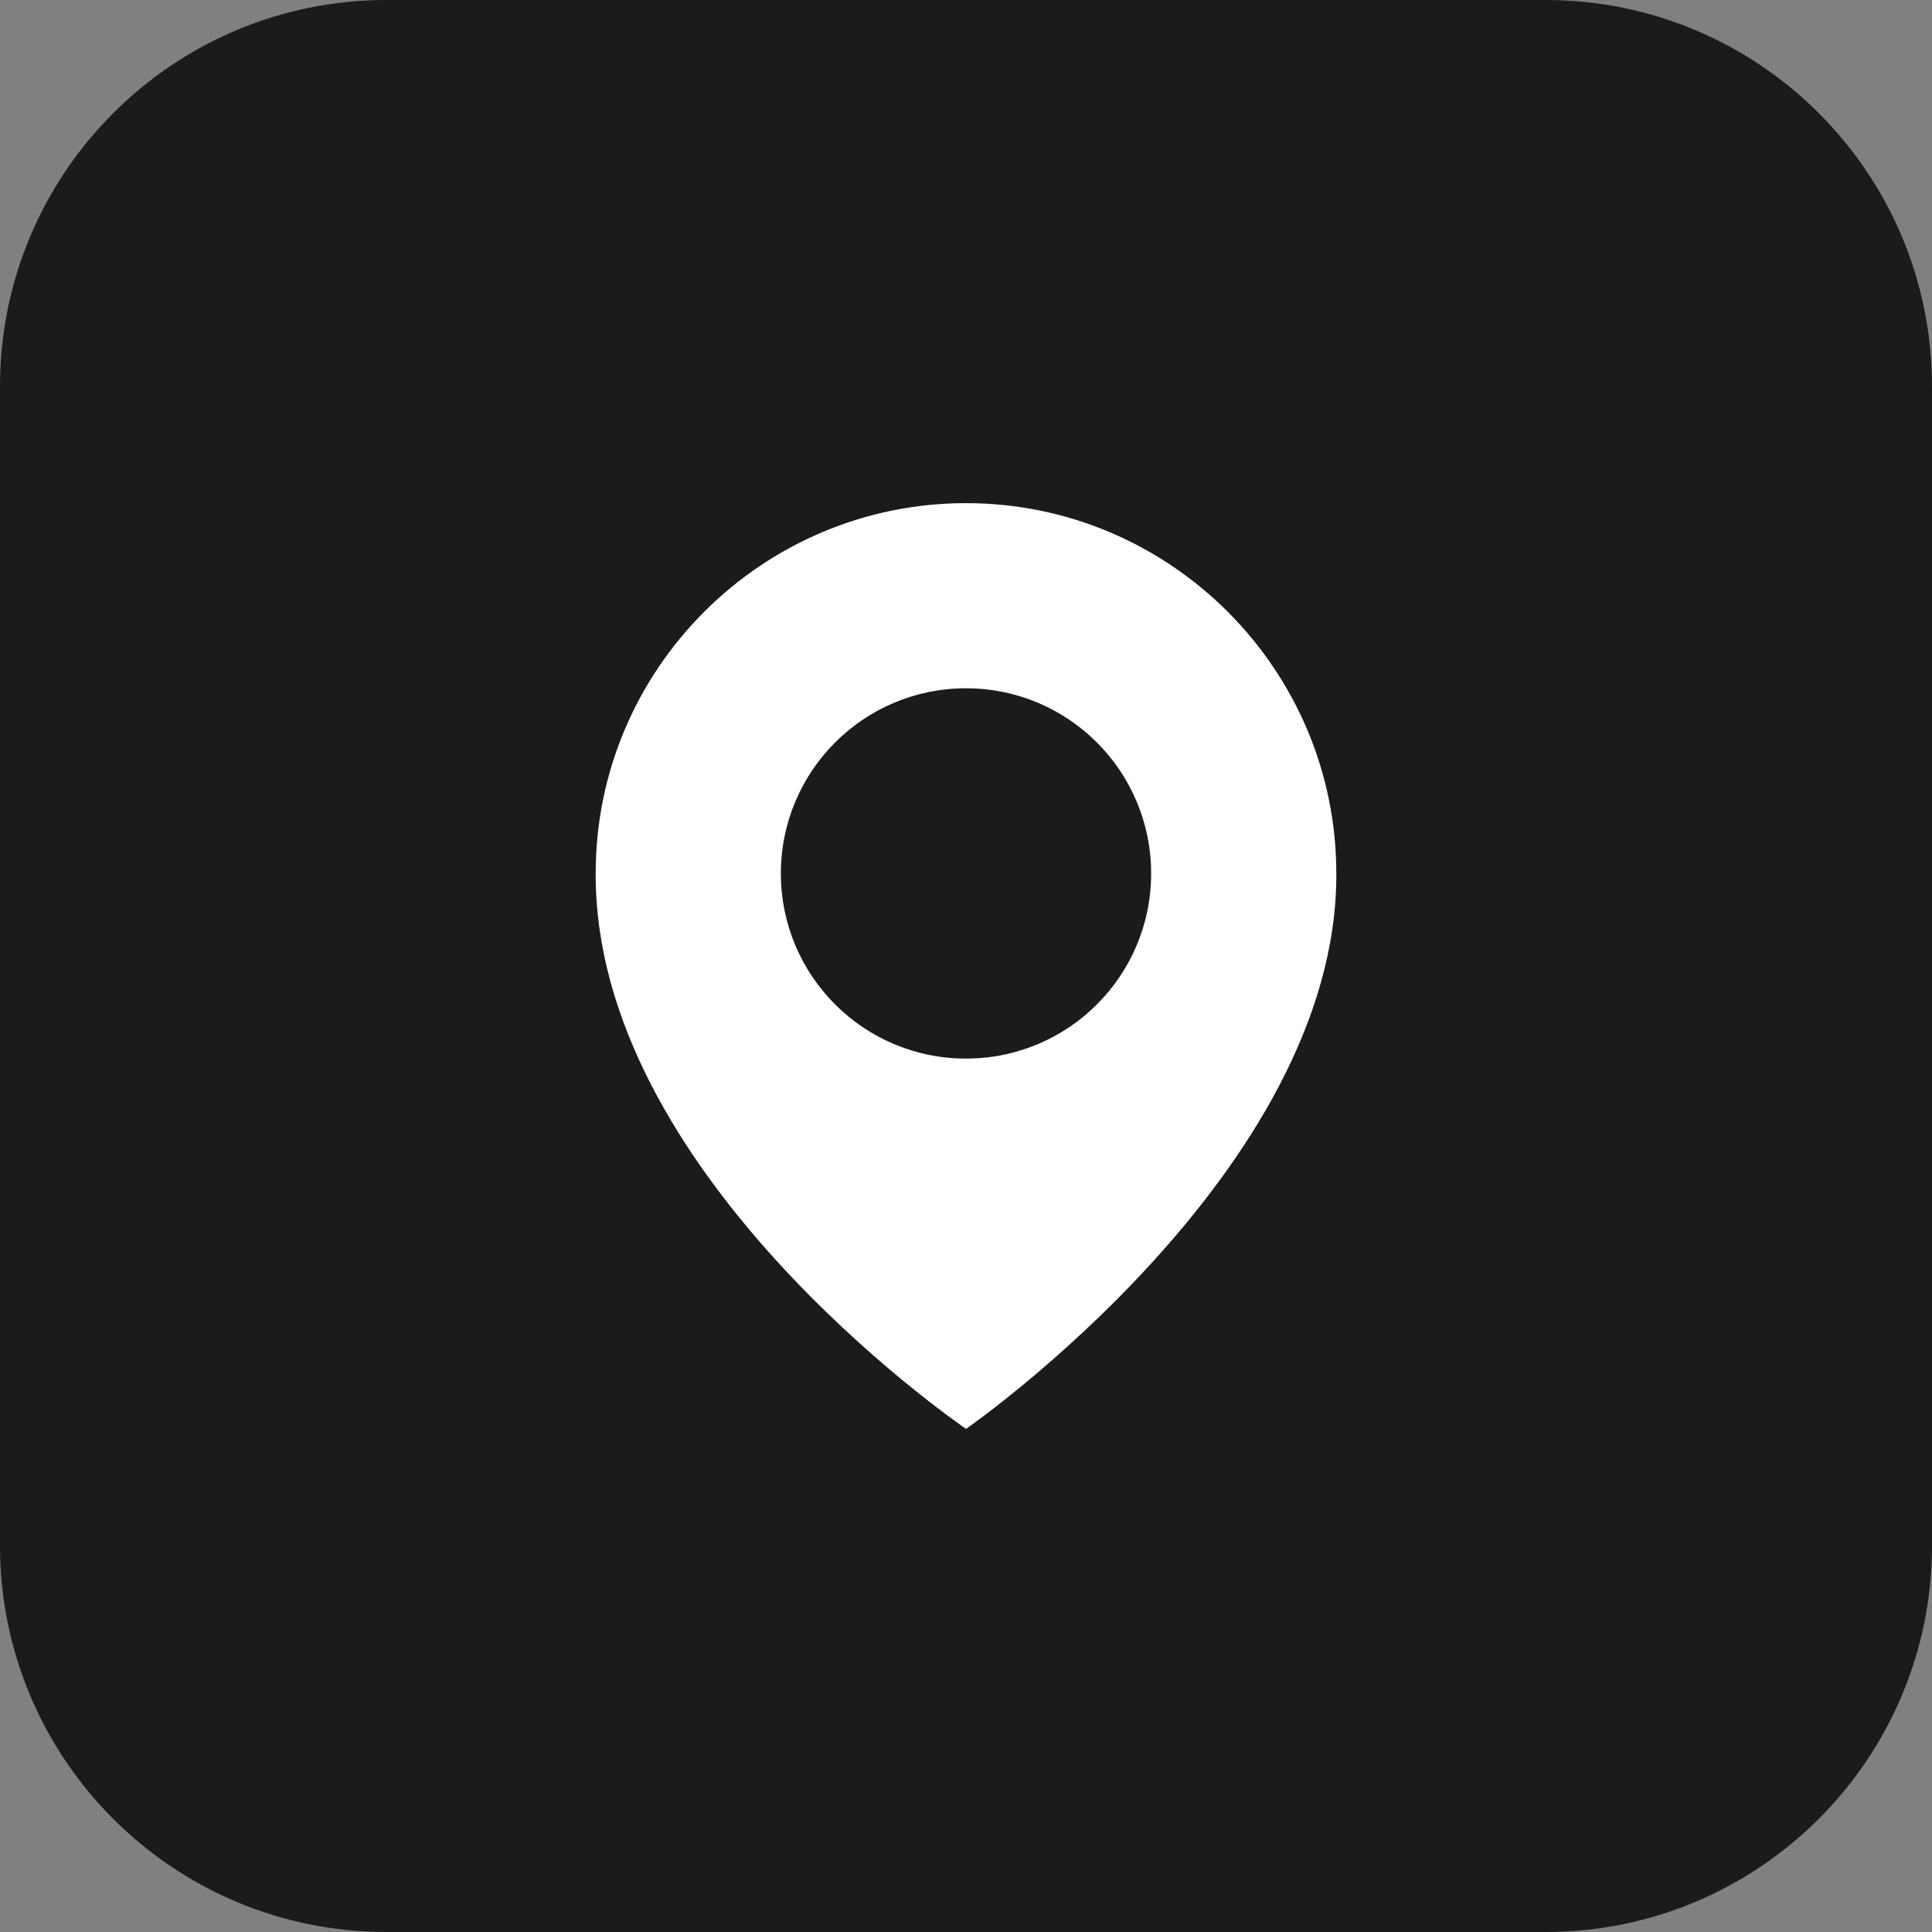
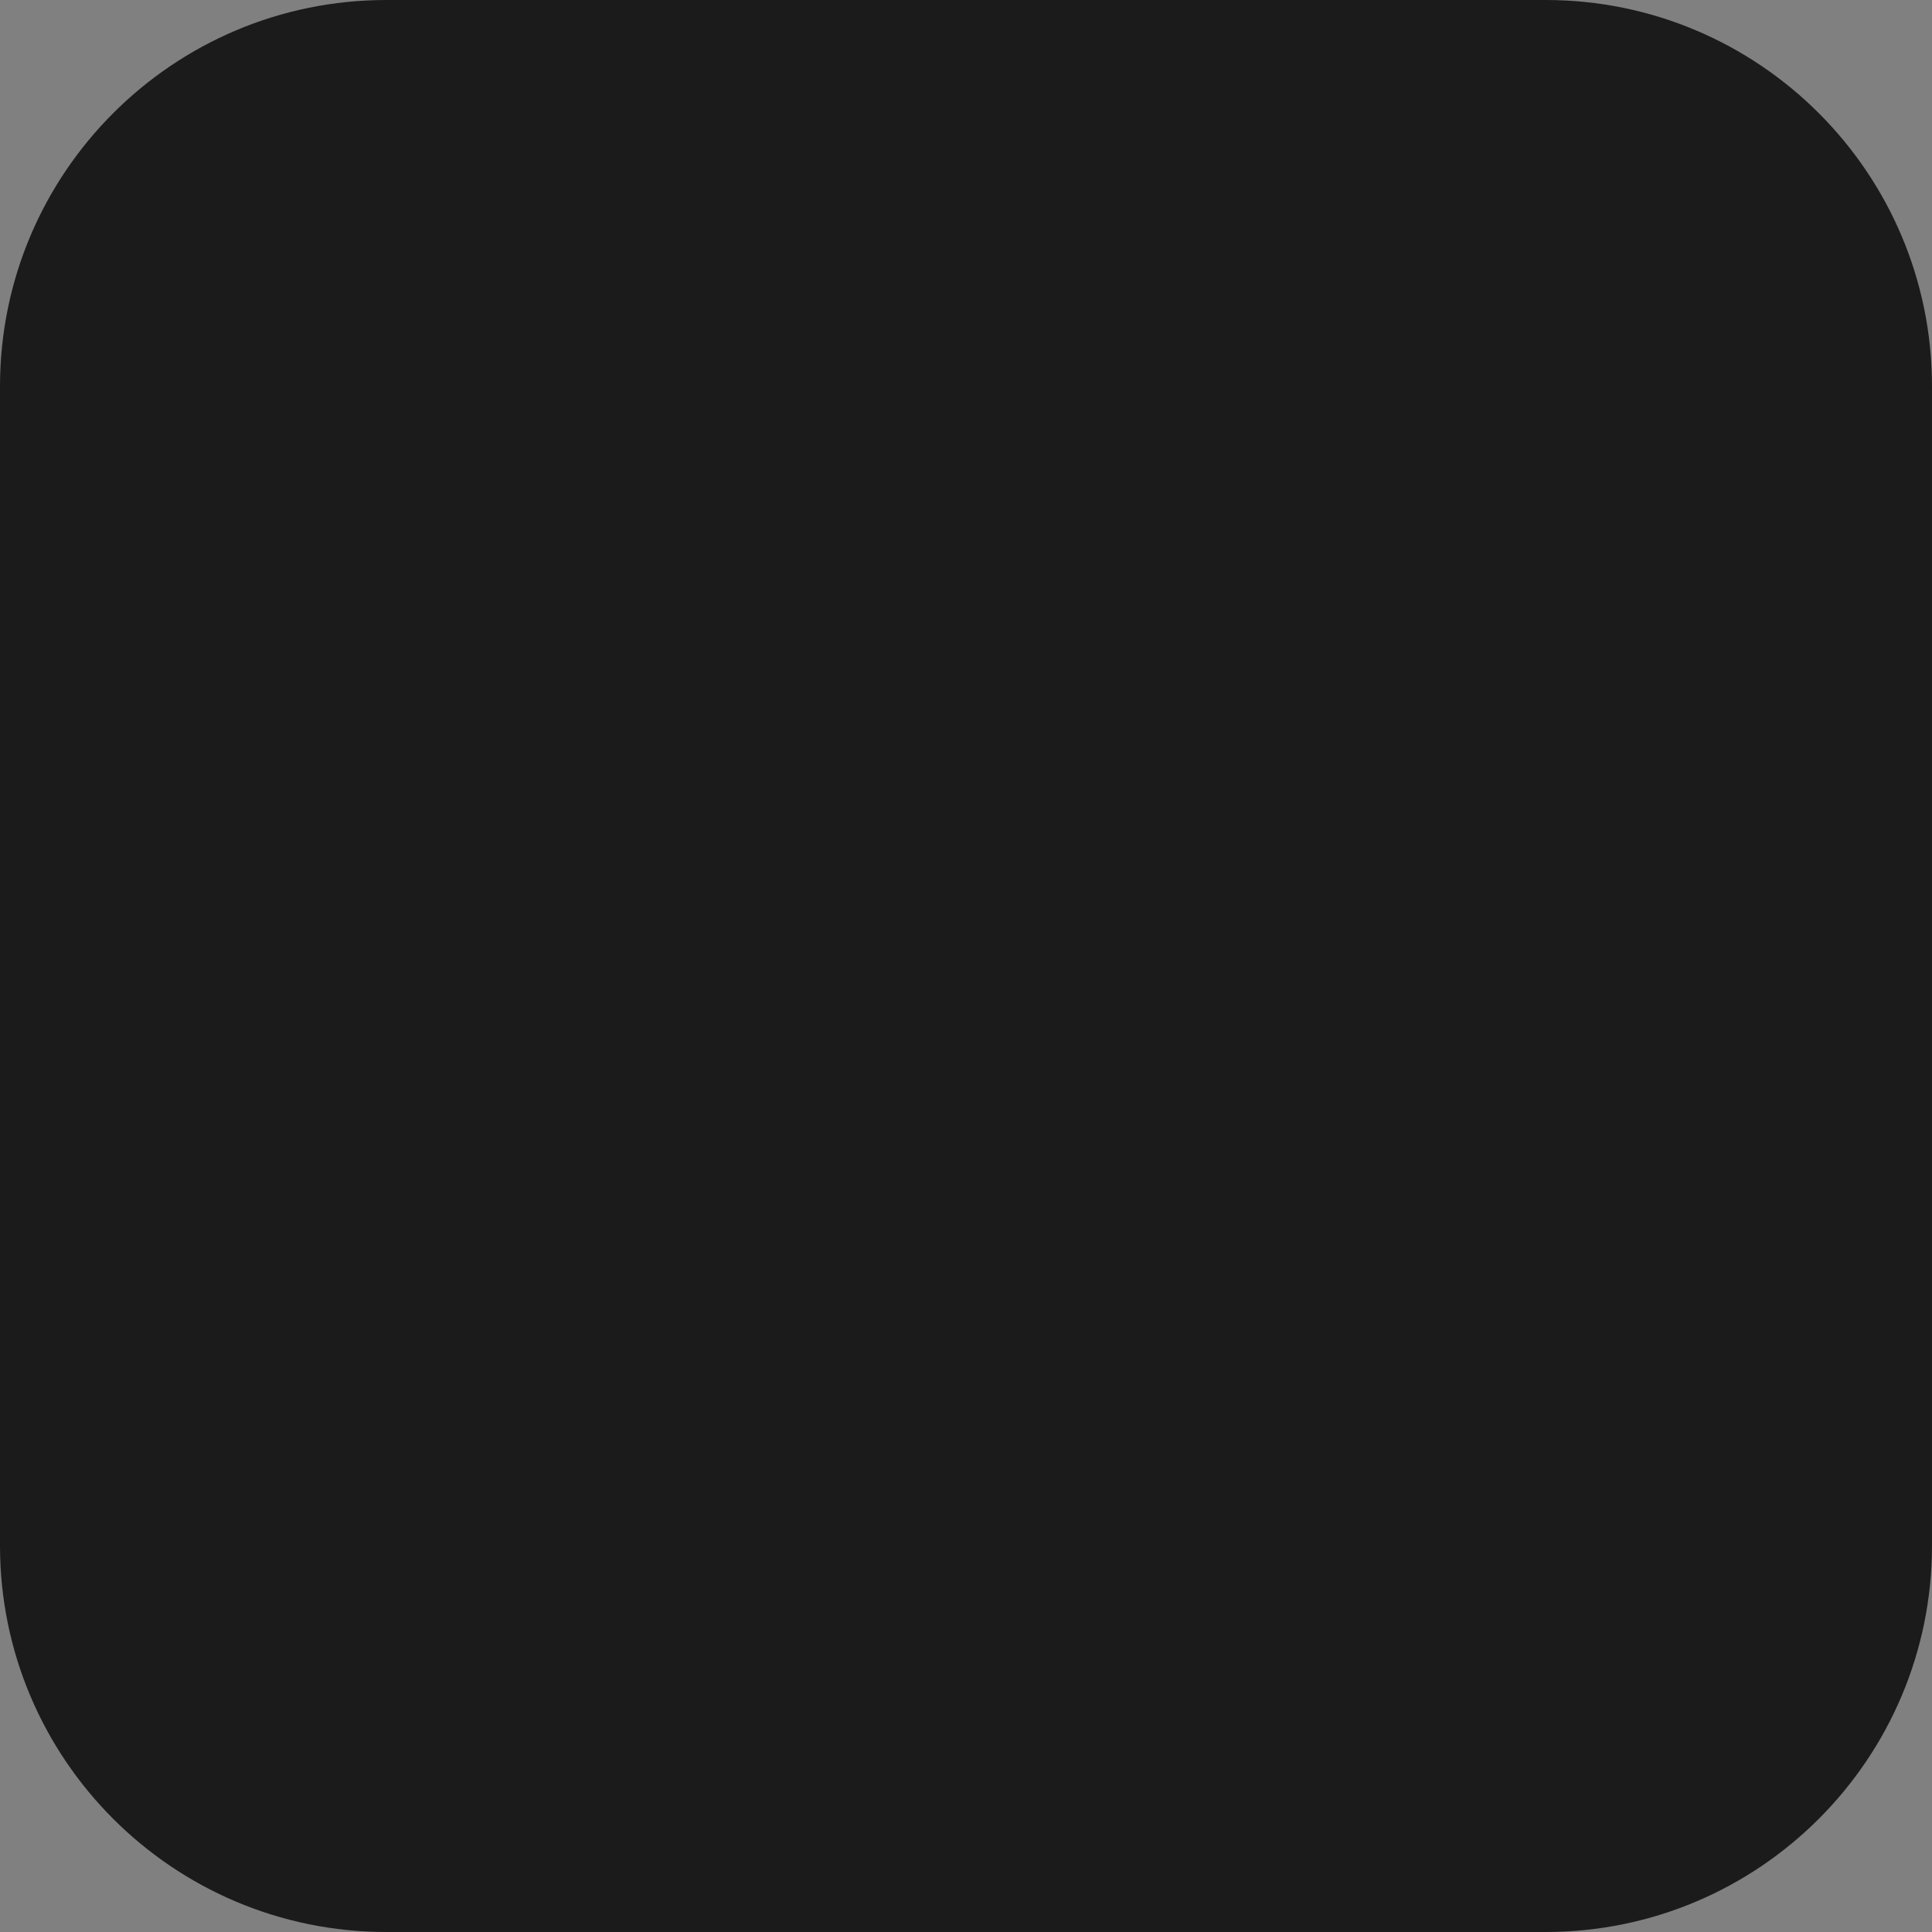
<svg xmlns="http://www.w3.org/2000/svg" width="40" height="40" viewBox="0 0 40 40" fill="none">
  <rect x="0" y="0" width="40" height="40" fill="#808080" stroke="none" />
  <path d="M0 8C0 3.582 3.582 0 8 0H32C36.418 0 40 3.582 40 8V32C40 36.418 36.418 40 32 40H8C3.582 40 0 36.418 0 32V8Z" fill="#1B1B1B" />
-   <path d="M20 10.417C15.773 10.417 12.333 13.857 12.333 18.079C12.306 24.255 19.709 29.377 20 29.584C20 29.584 27.695 24.255 27.667 18.084C27.667 13.857 24.227 10.417 20 10.417ZM20 21.917C17.882 21.917 16.167 20.202 16.167 18.084C16.167 15.966 17.882 14.25 20 14.25C22.118 14.25 23.833 15.966 23.833 18.084C23.833 20.202 22.118 21.917 20 21.917Z" fill="white" />
</svg>